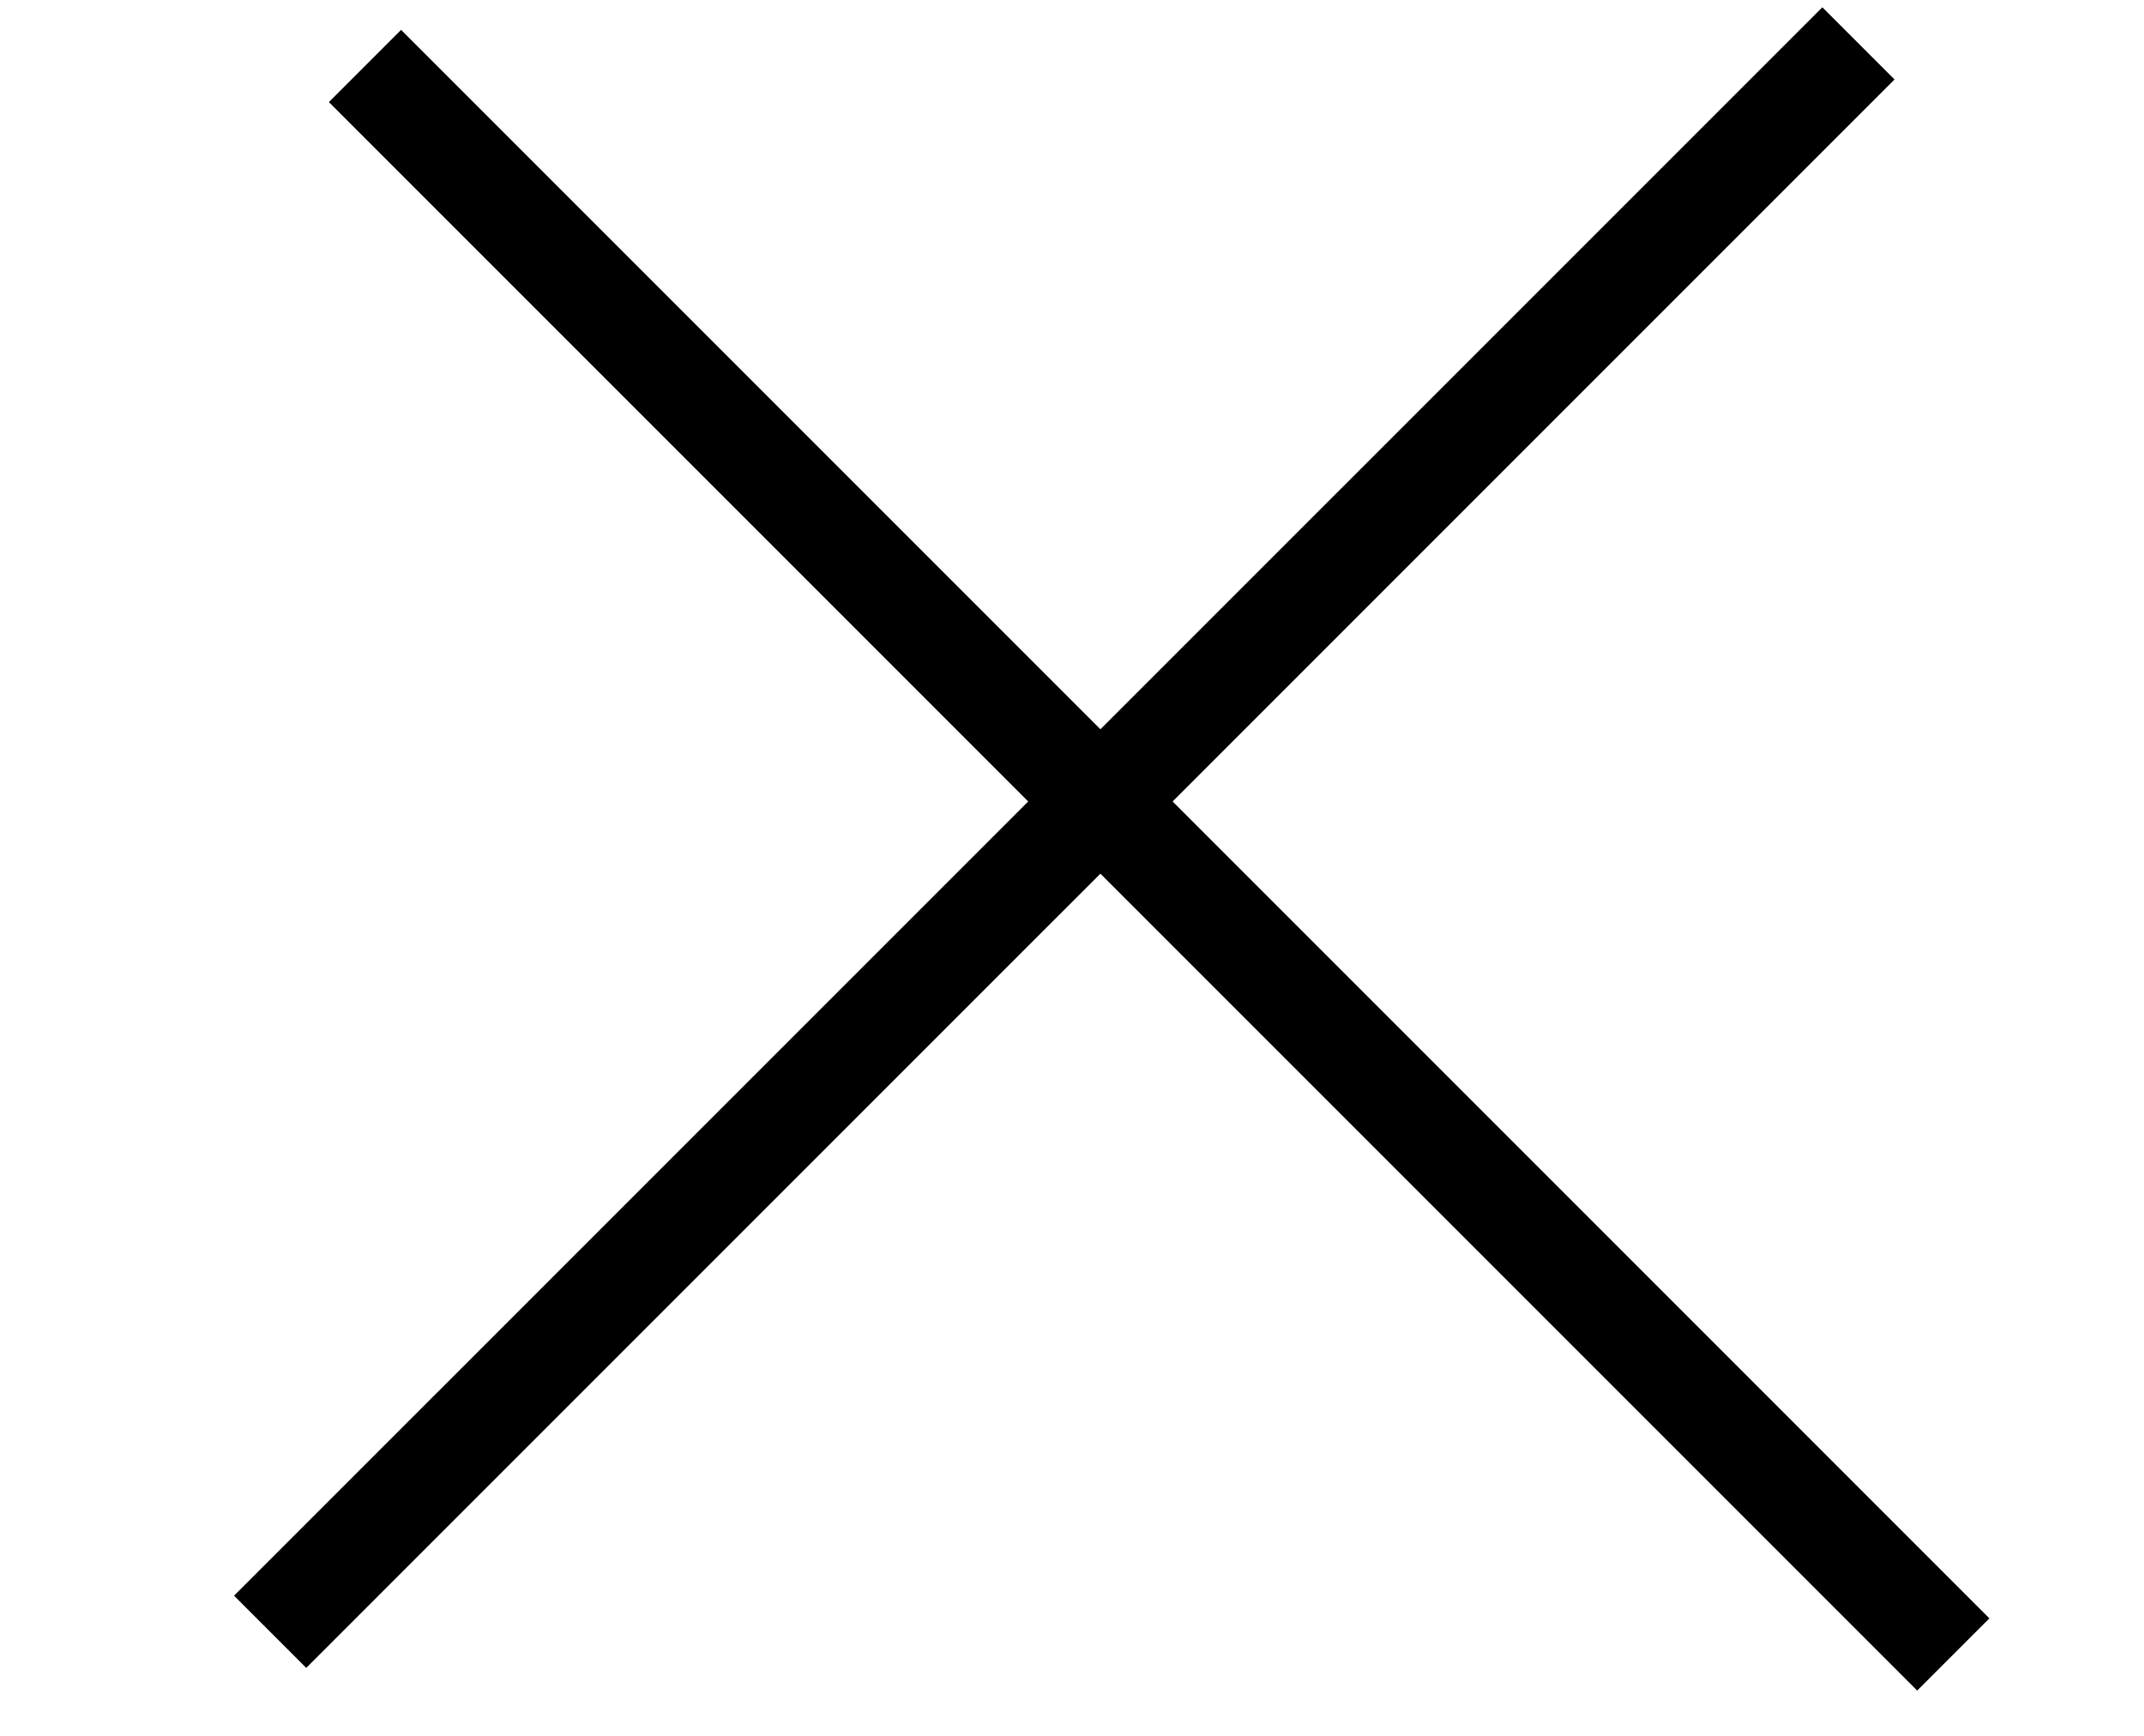
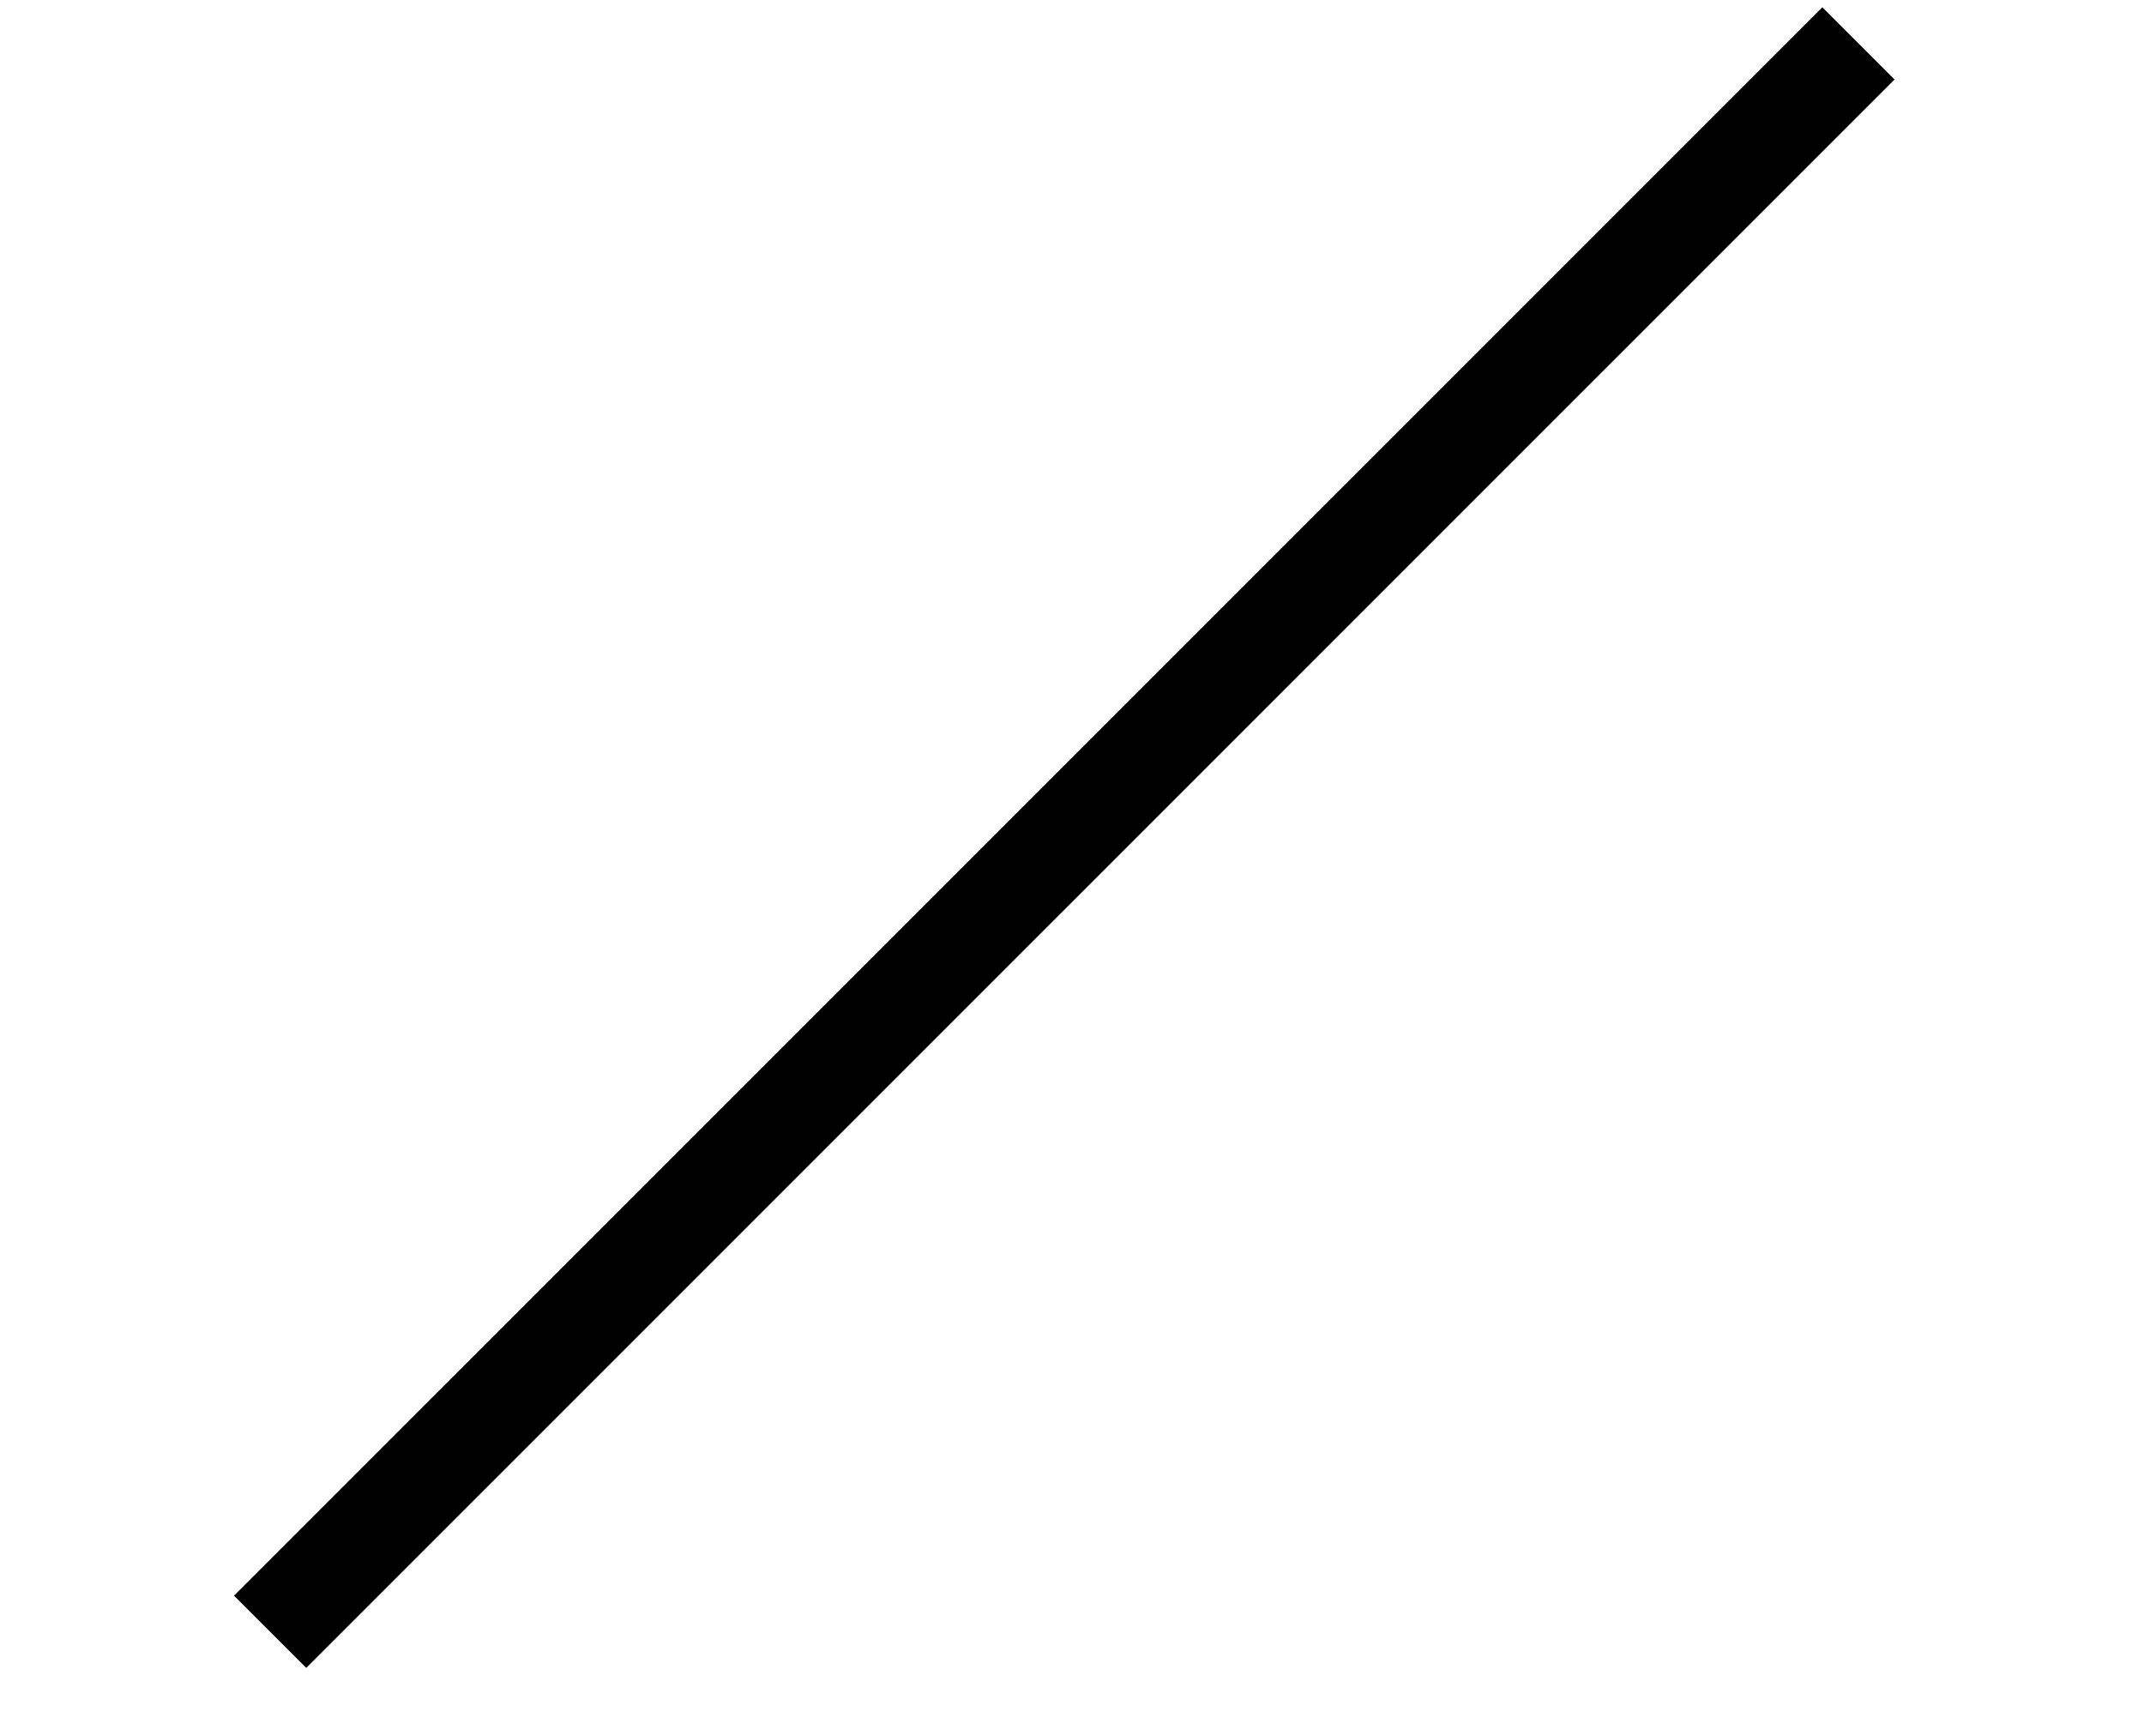
<svg xmlns="http://www.w3.org/2000/svg" width="21" height="17" viewBox="0 0 21 17" fill="none">
  <line x1="2.646" y1="15.981" x2="18.203" y2="0.425" stroke="black" />
-   <line x1="3.575" y1="0.646" x2="19.132" y2="16.203" stroke="black" />
</svg>